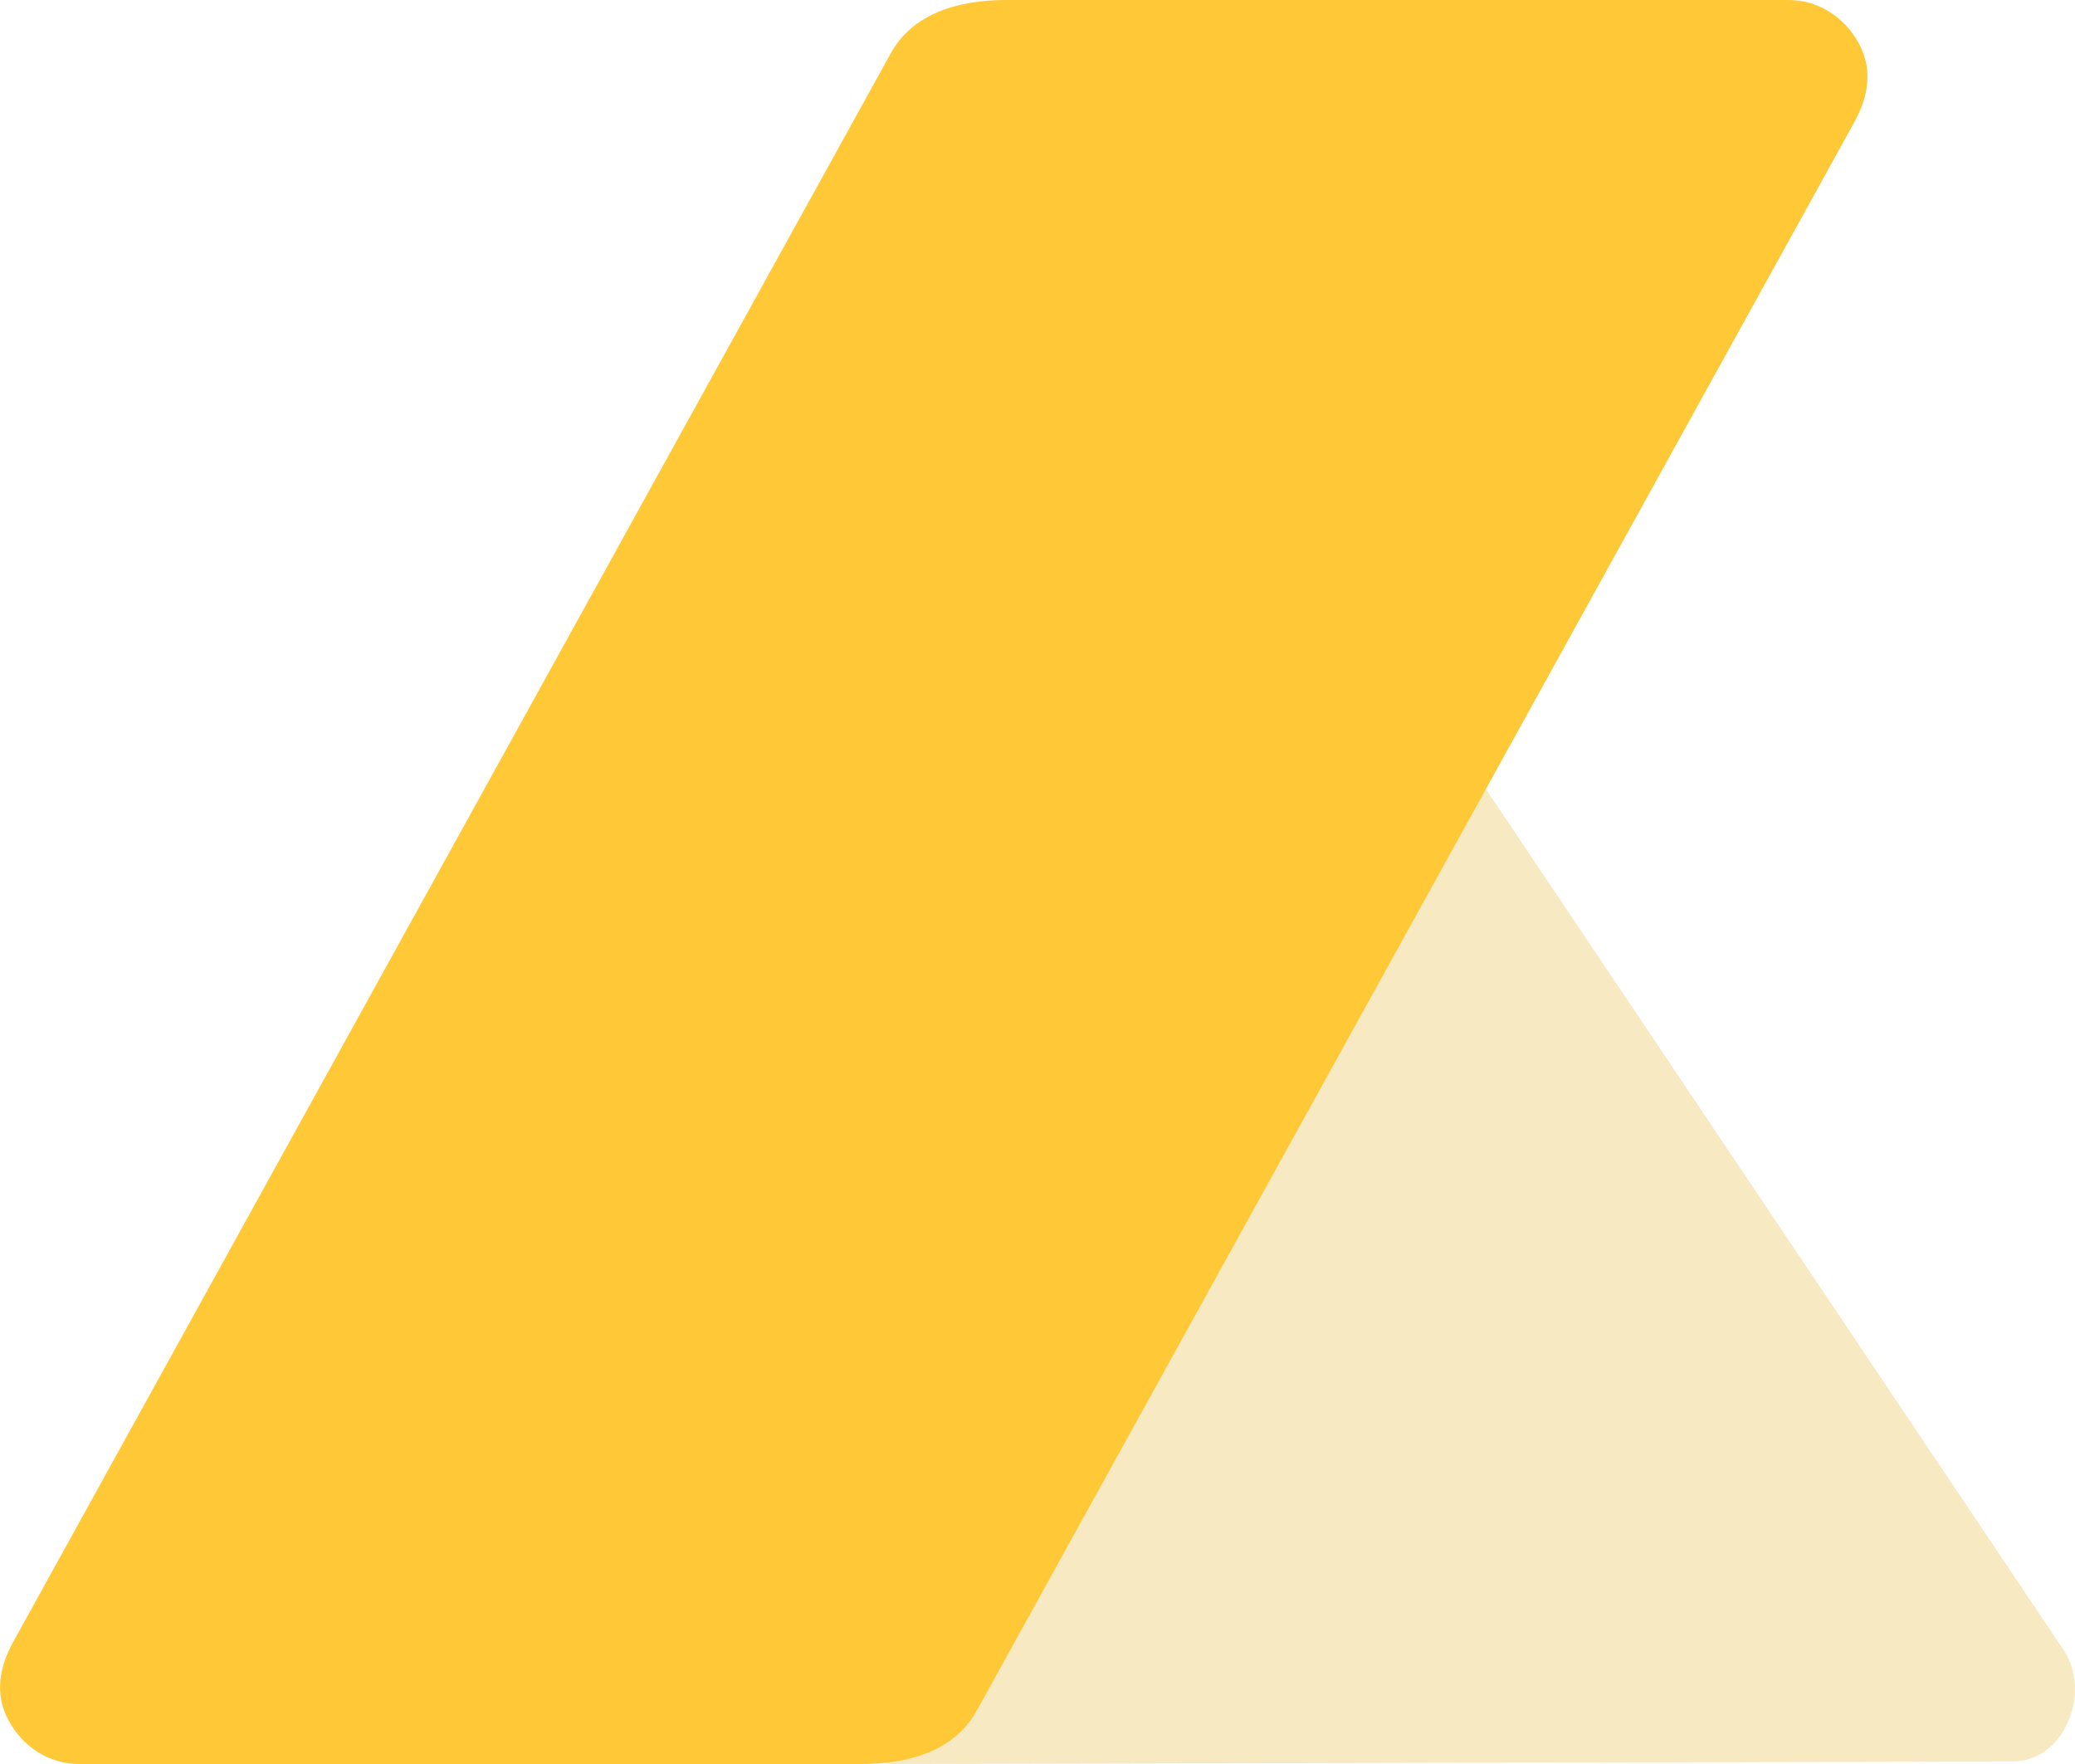
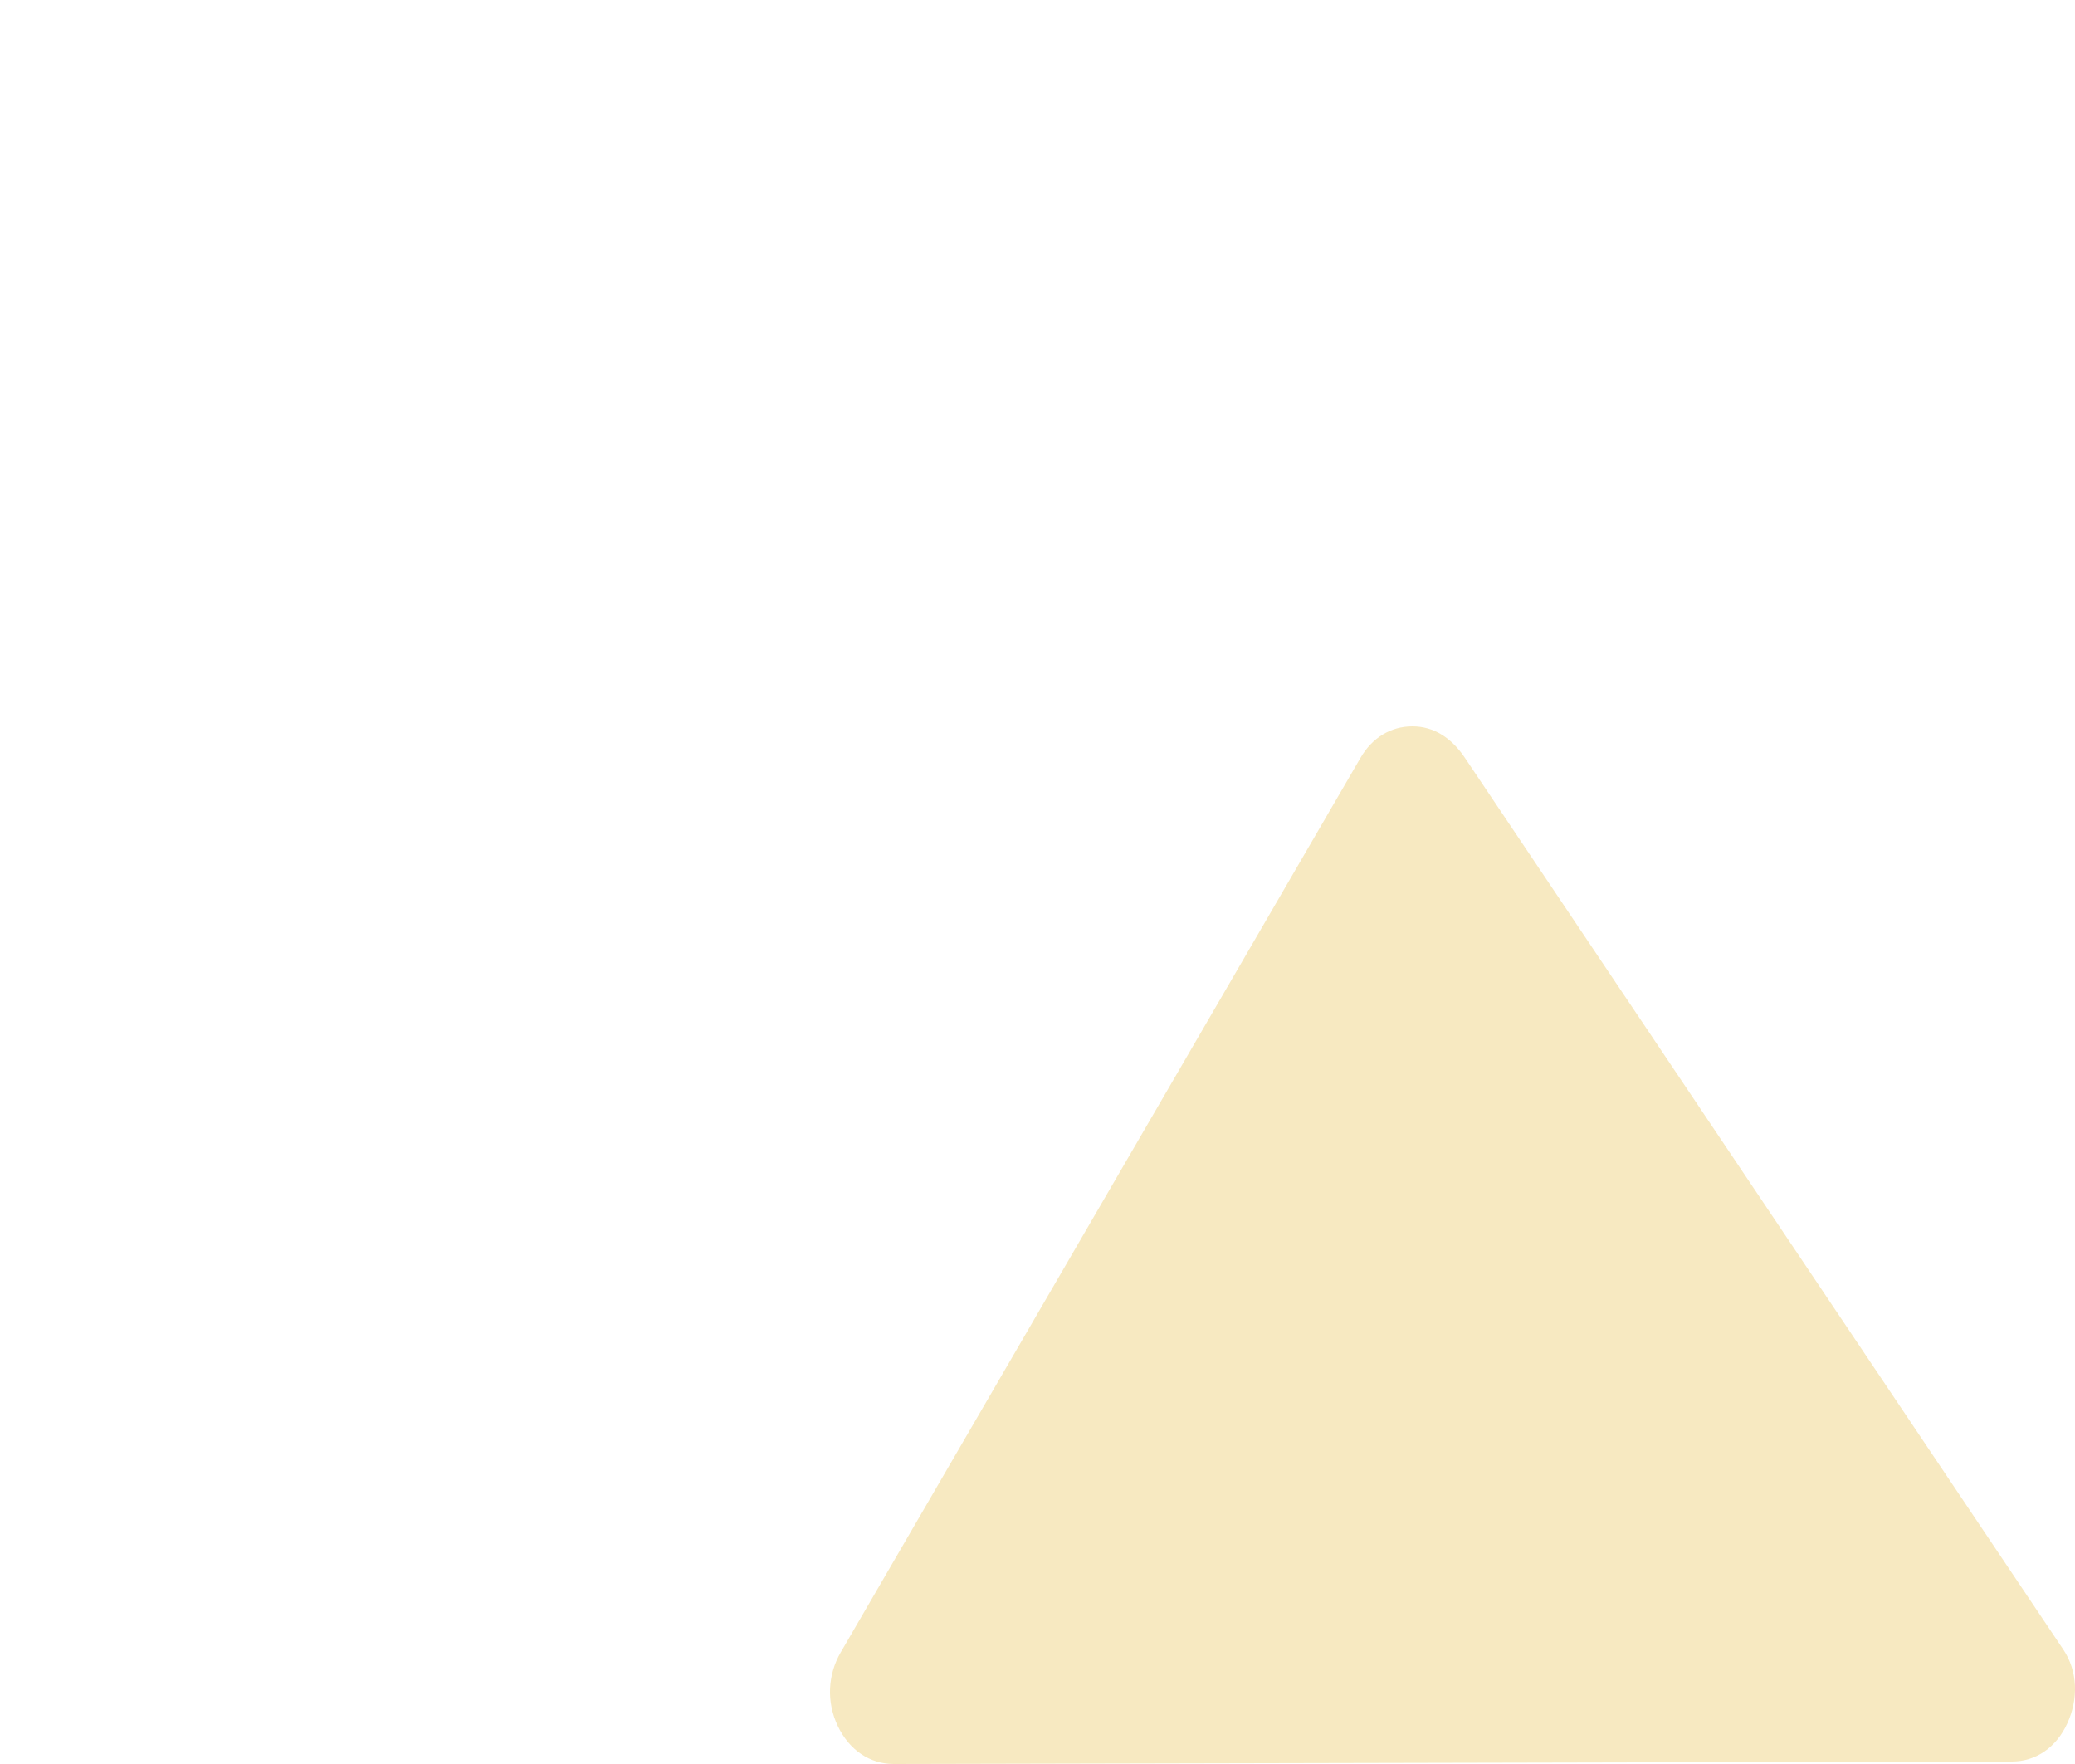
<svg xmlns="http://www.w3.org/2000/svg" viewBox="0 0 40 34" width="40" height="34">
  <g fill="none" fill-rule="evenodd">
    <path fill="#F7E9C1" d="M16.208 31.846L26.226 14.608c.228-.392.585-.607 1-.608.415-.001.756.225 1.01.602l11.537 17.19c.283.42.292.958.08 1.422-.211.465-.607.738-1.067.738L17.23 34c-.461 0-.86-.269-1.08-.732-.22-.462-.196-.986.058-1.423" />
-     <path fill="#FFC837" d="M.255 31.646L17.173 1.024C17.596.258 18.476 0 19.388 0h15.093c.558 0 1.075.32 1.355.843.28.522.168 1.043-.091 1.513L18.826 32.977C18.402 33.742 17.524 34 16.611 34H1.519c-.56 0-1.076-.321-1.356-.844-.28-.522-.164-1.046.092-1.51" />
  </g>
</svg>